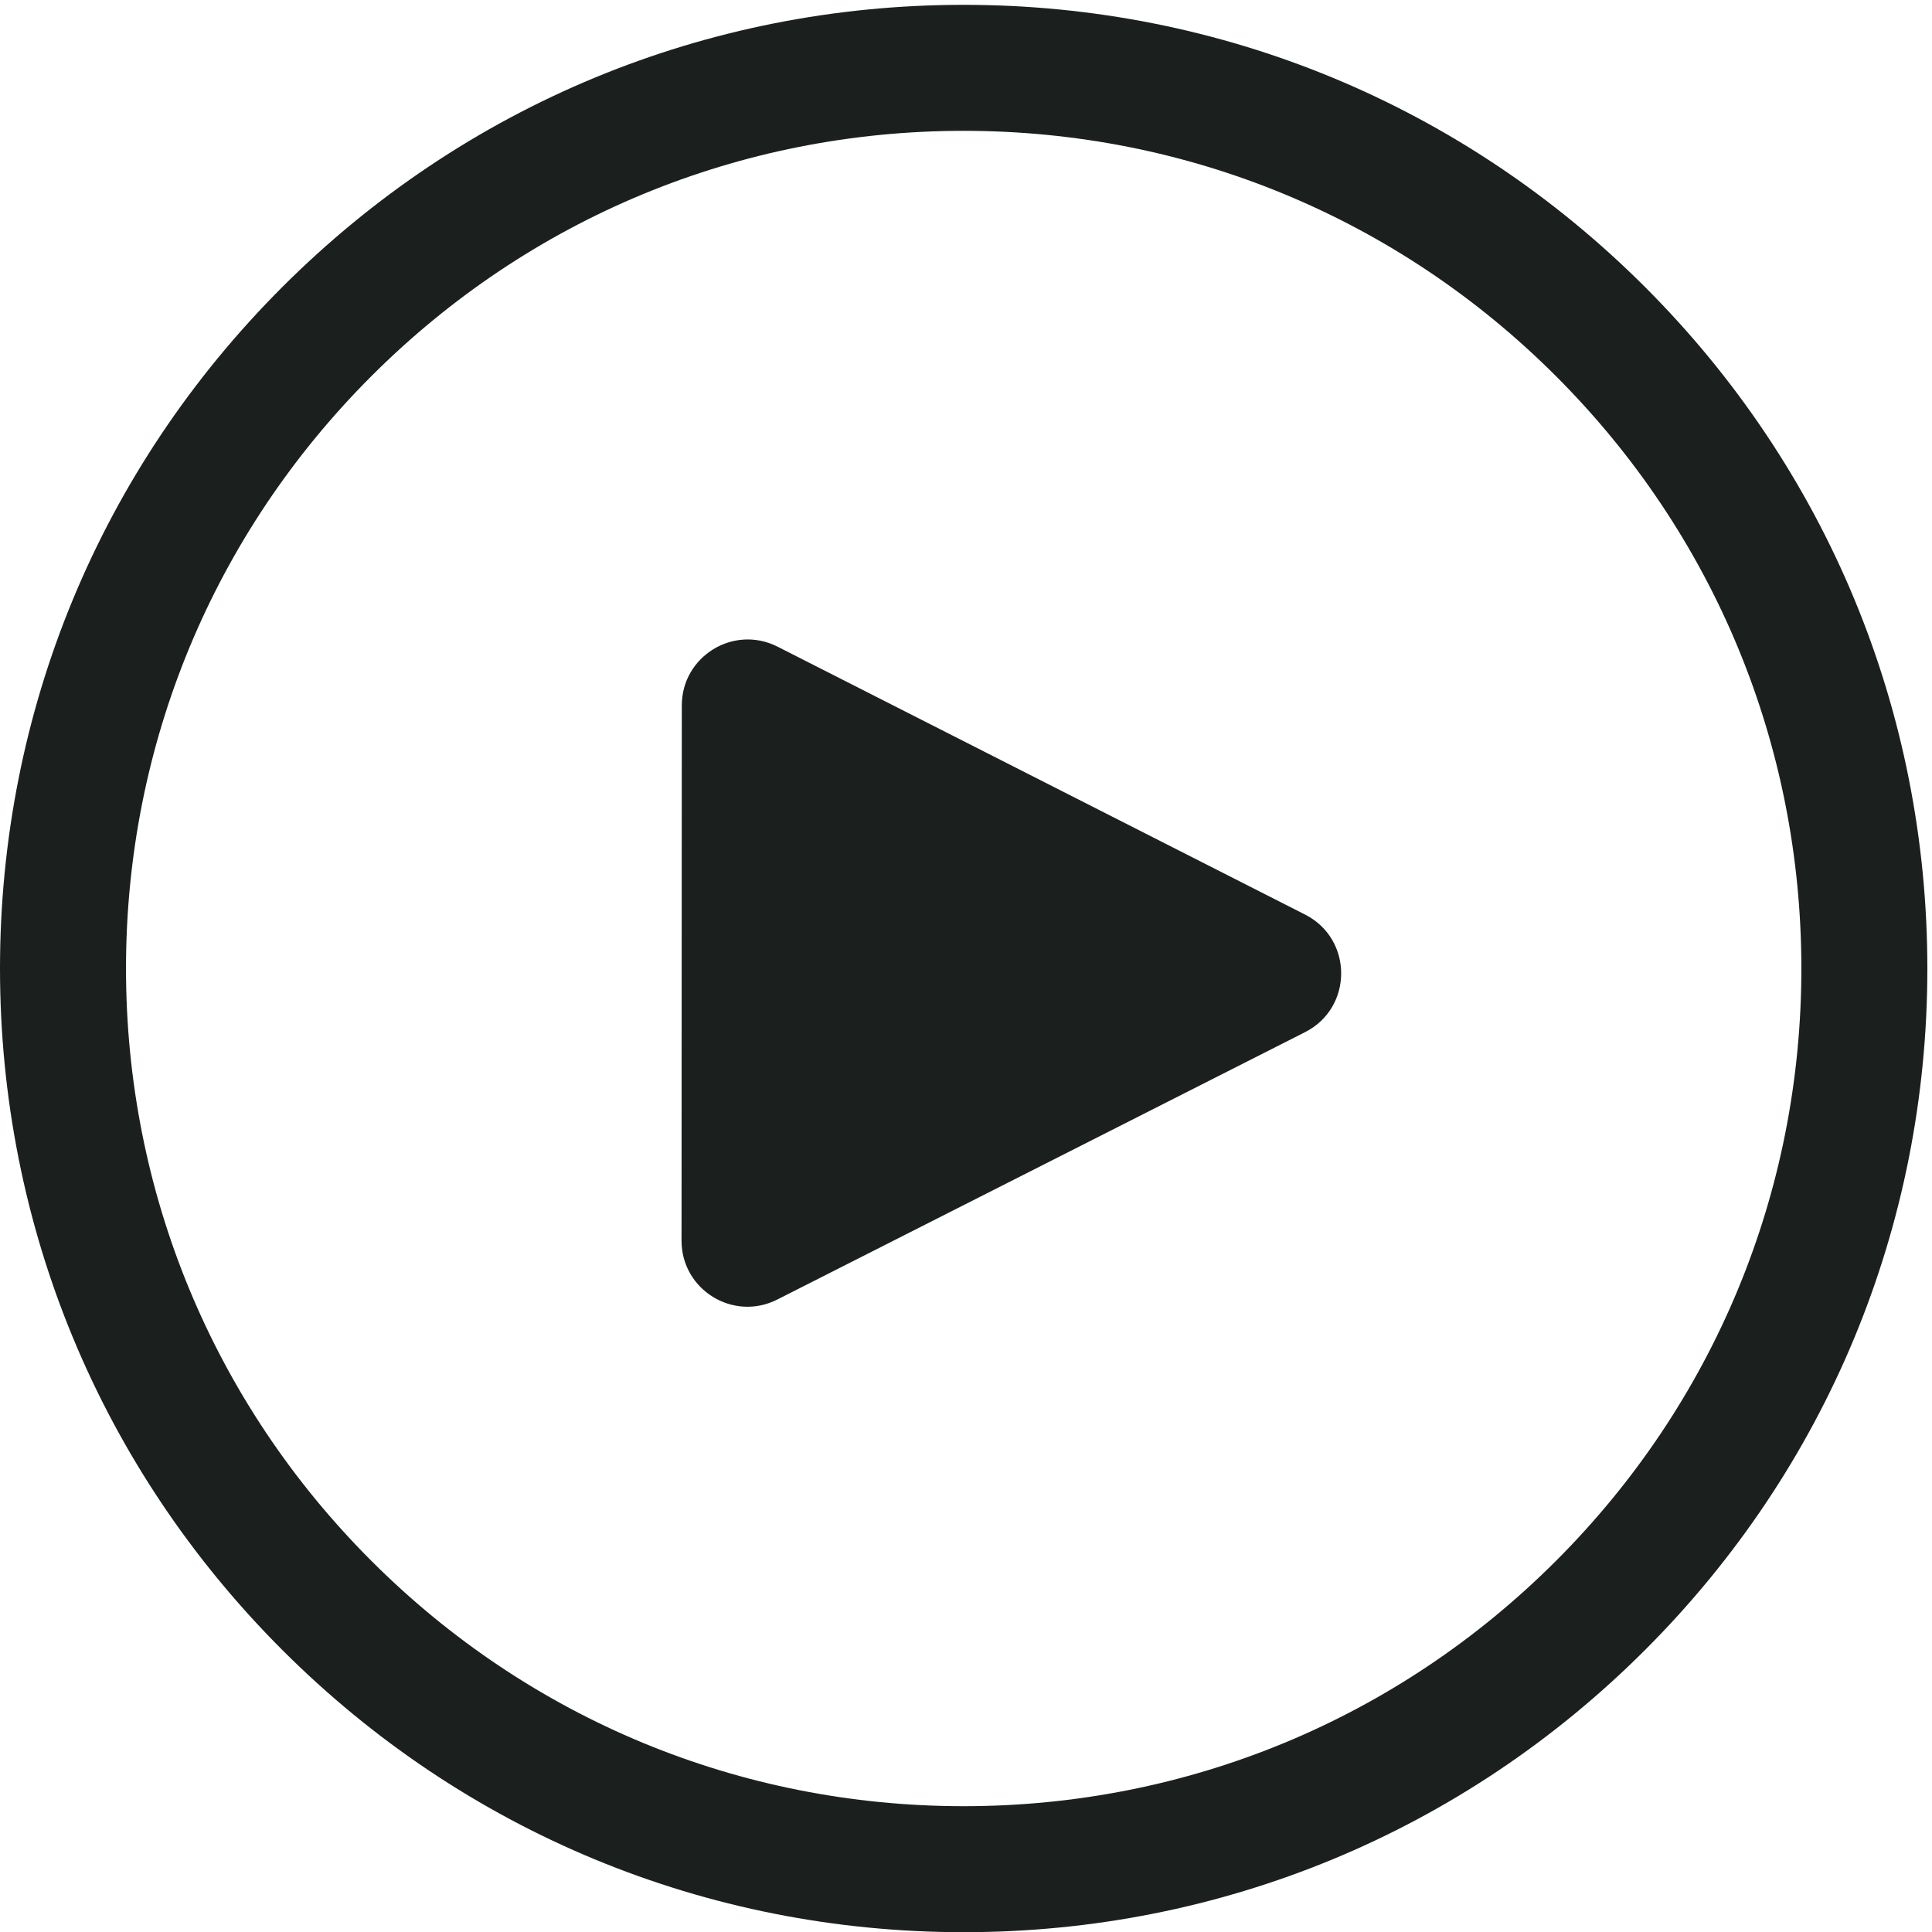
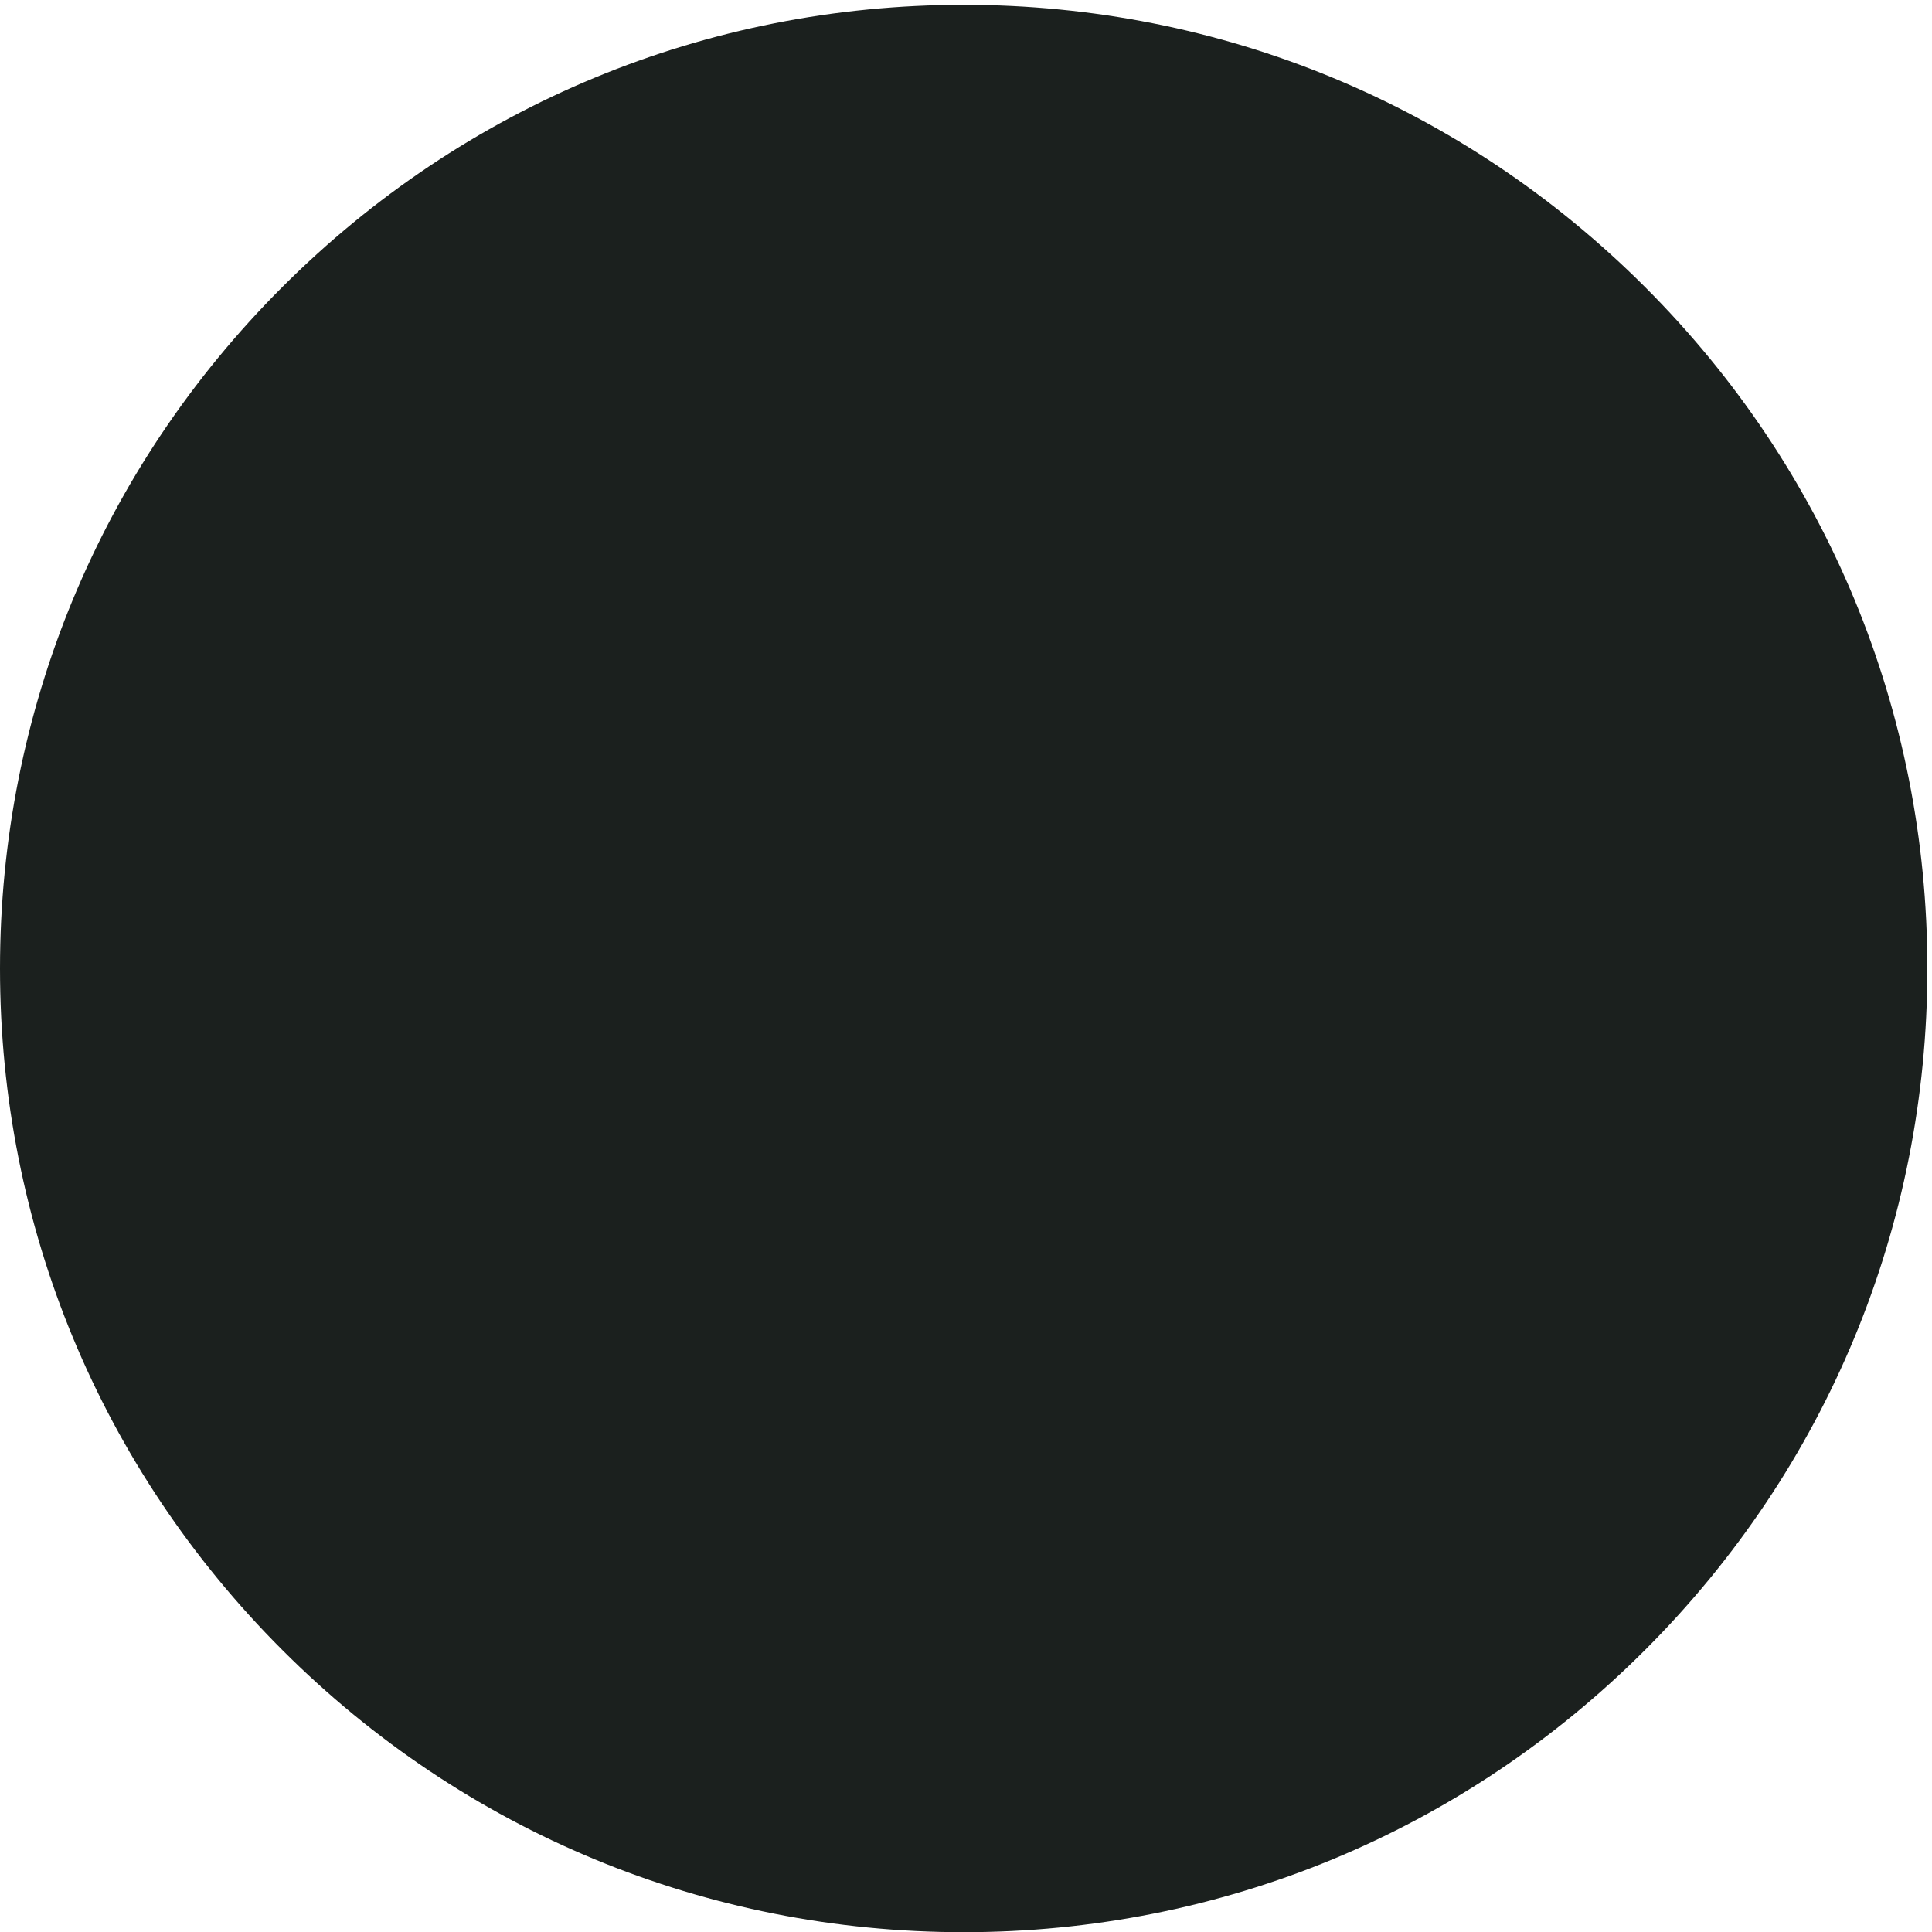
<svg xmlns="http://www.w3.org/2000/svg" fill="#1b201e" height="666.7" preserveAspectRatio="xMidYMid meet" version="1" viewBox="0.0 0.0 666.6 666.7" width="666.6" zoomAndPan="magnify">
  <g>
    <g id="change1_1">
-       <path d="m 4673.12,2500 c 0,-580.47 -226.04,-1126.19 -636.49,-1536.629 -410.45,-410.461 -956.17,-636.5 -1536.63,-636.5 -580.47,0 -1126.19,226.039 -1536.633,636.5 -410.453,410.439 -636.5,956.169 -636.5,1536.629 0,580.46 226.047,1126.18 636.5,1536.63 410.443,410.46 956.163,636.5 1536.633,636.5 580.46,0 1126.18,-226.04 1536.63,-636.5 410.45,-410.45 636.49,-956.17 636.49,-1536.63 z m 326.87,0 c 0,667.77 -260.04,1295.58 -732.23,1767.76 C 3795.58,4739.96 3167.77,5000 2500,5000 1832.22,5000 1204.42,4739.96 732.23,4267.76 260.043,3795.58 0,3167.77 0,2500 0,1832.22 260.043,1204.42 732.238,732.242 1204.42,260.039 1832.22,0 2500,0 3167.77,0 3795.58,260.039 4267.76,732.242 4739.95,1204.42 4999.99,1832.22 4999.99,2500" transform="matrix(.133 0 0 -.133 0 666.667)" />
-       <path d="M 3385.58,2334.89 2016.33,1641.21 c -113.77,-57.64 -248.32,25.08 -248.26,152.63 l 0.68,1388.68 c 0.06,127.55 134.69,210.14 248.41,152.39 l 1368.56,-695 c 124.84,-63.4 124.75,-241.75 -0.14,-305.02" transform="matrix(.133 0 0 -.133 0 666.667)" />
+       <path d="m 4673.12,2500 z m 326.87,0 c 0,667.77 -260.04,1295.58 -732.23,1767.76 C 3795.58,4739.96 3167.77,5000 2500,5000 1832.22,5000 1204.42,4739.96 732.23,4267.76 260.043,3795.58 0,3167.77 0,2500 0,1832.22 260.043,1204.42 732.238,732.242 1204.42,260.039 1832.22,0 2500,0 3167.77,0 3795.58,260.039 4267.76,732.242 4739.95,1204.42 4999.99,1832.22 4999.99,2500" transform="matrix(.133 0 0 -.133 0 666.667)" />
    </g>
  </g>
</svg>